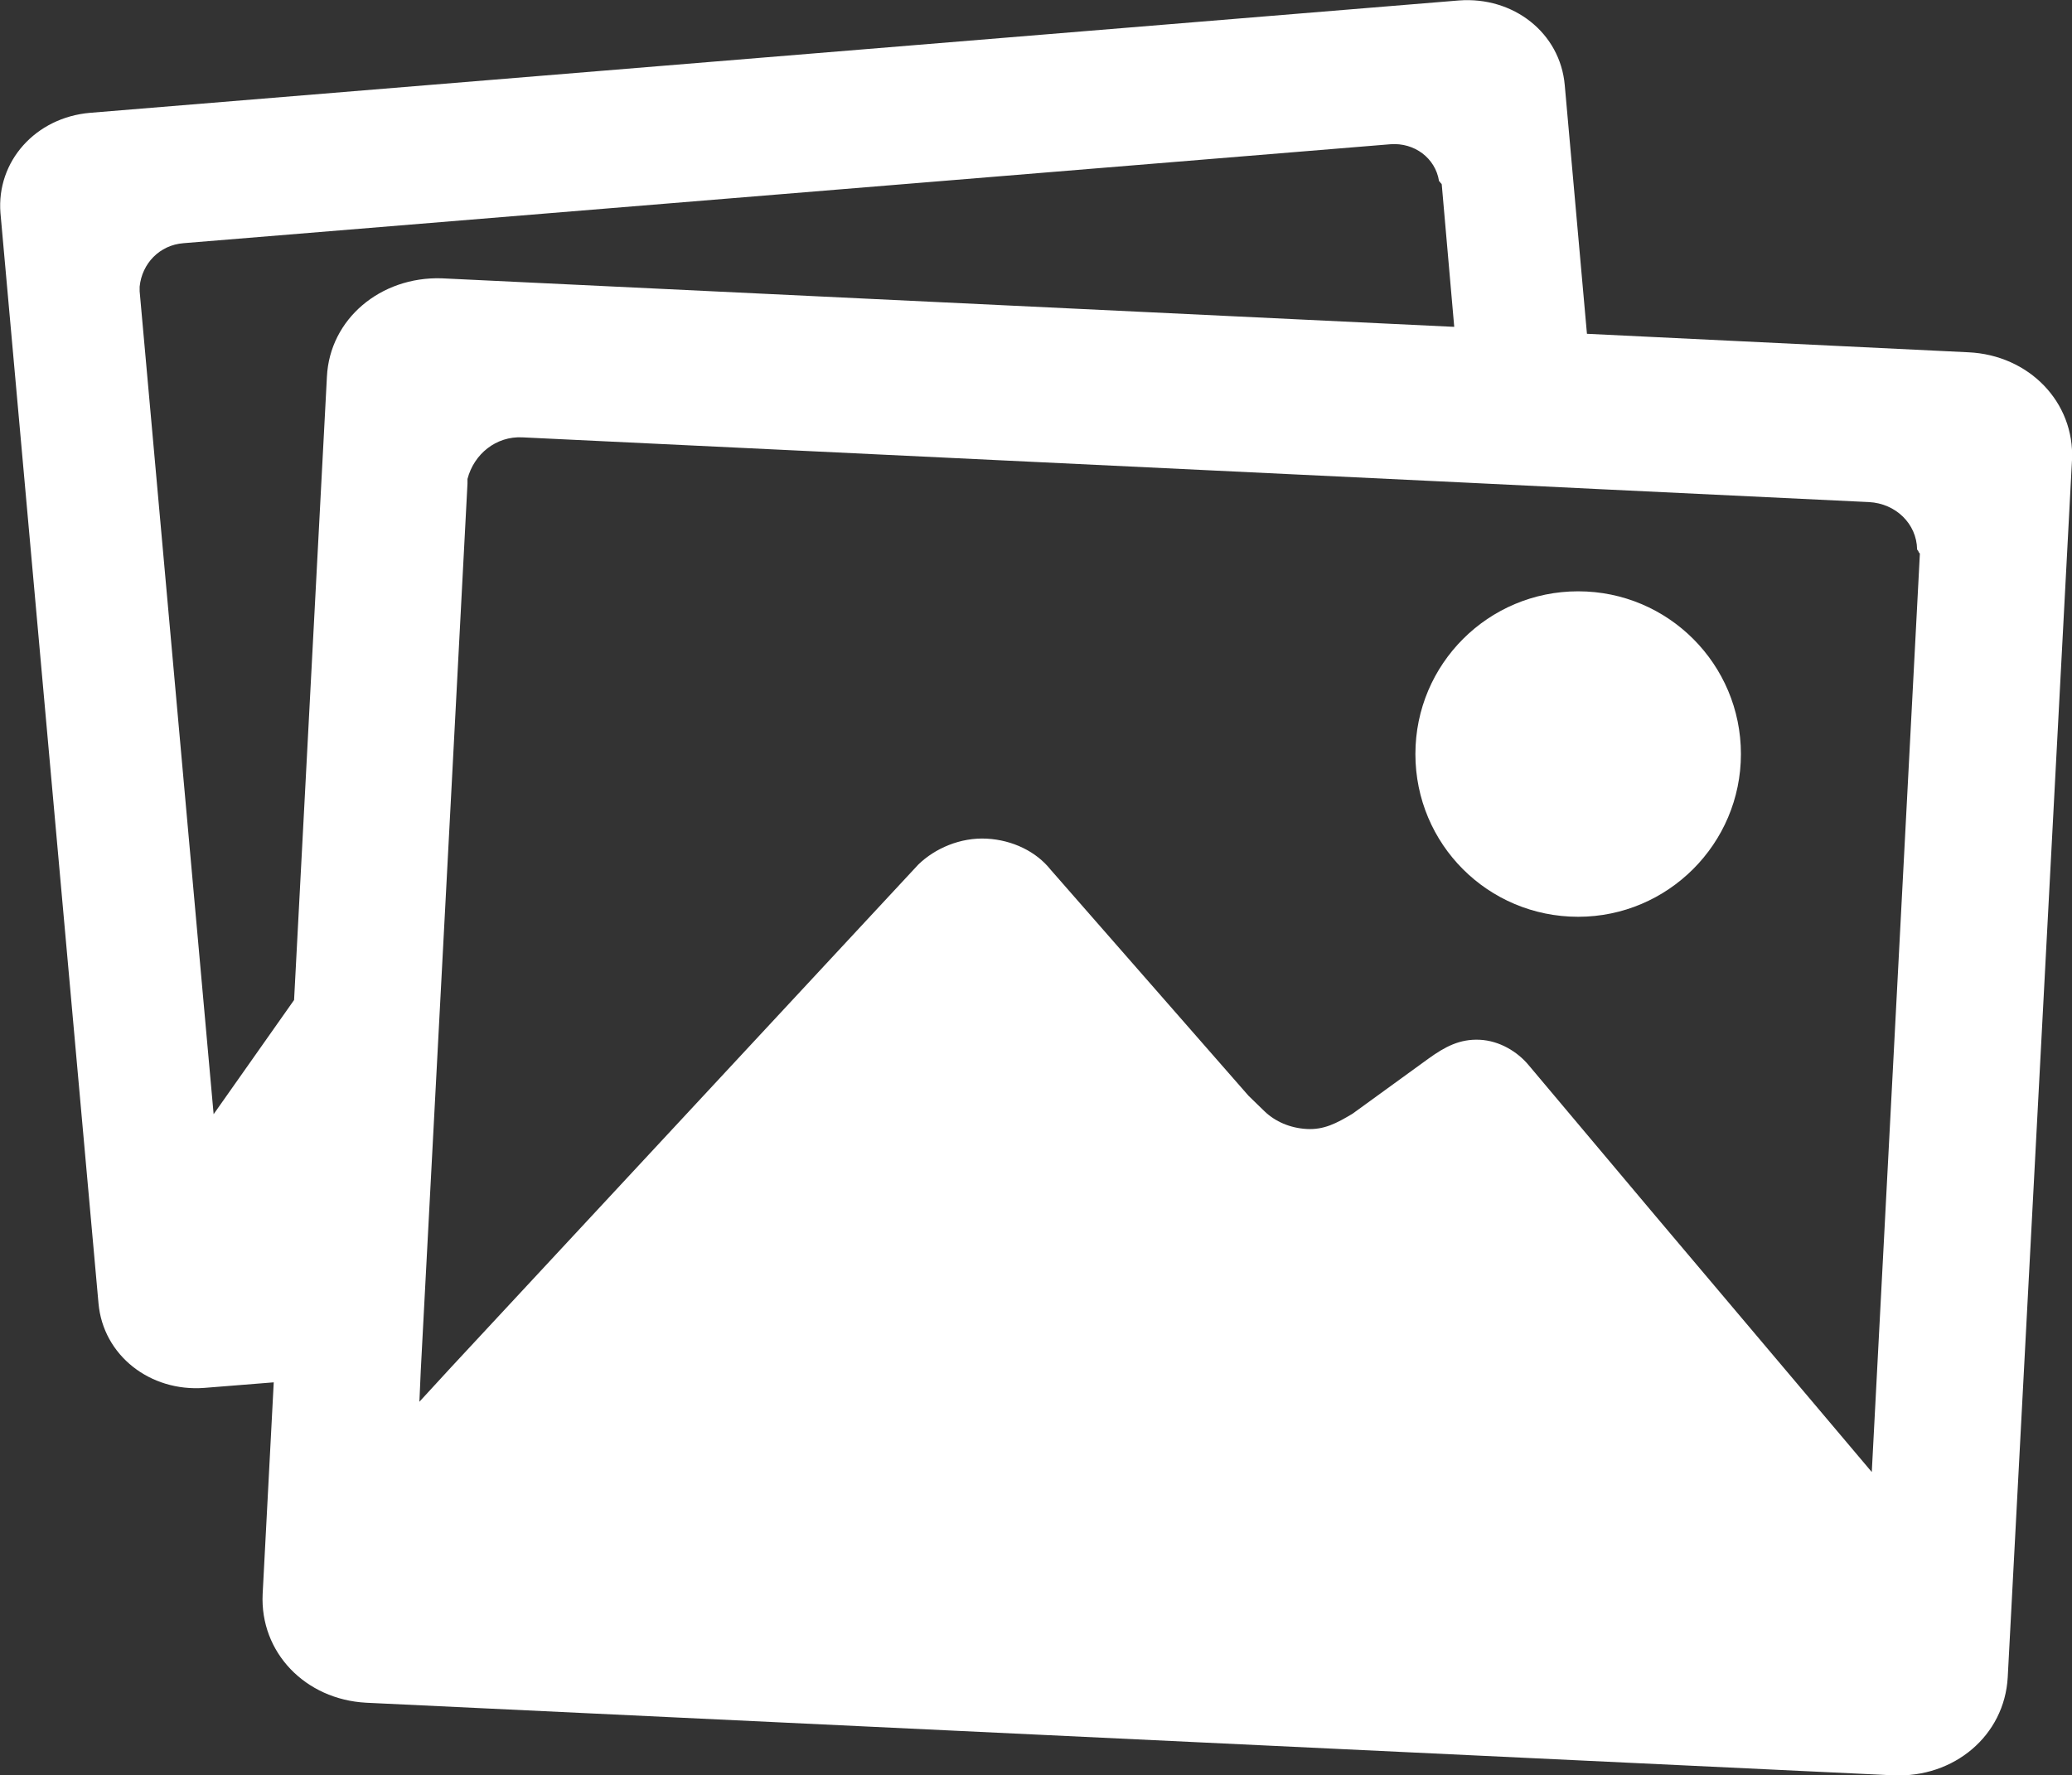
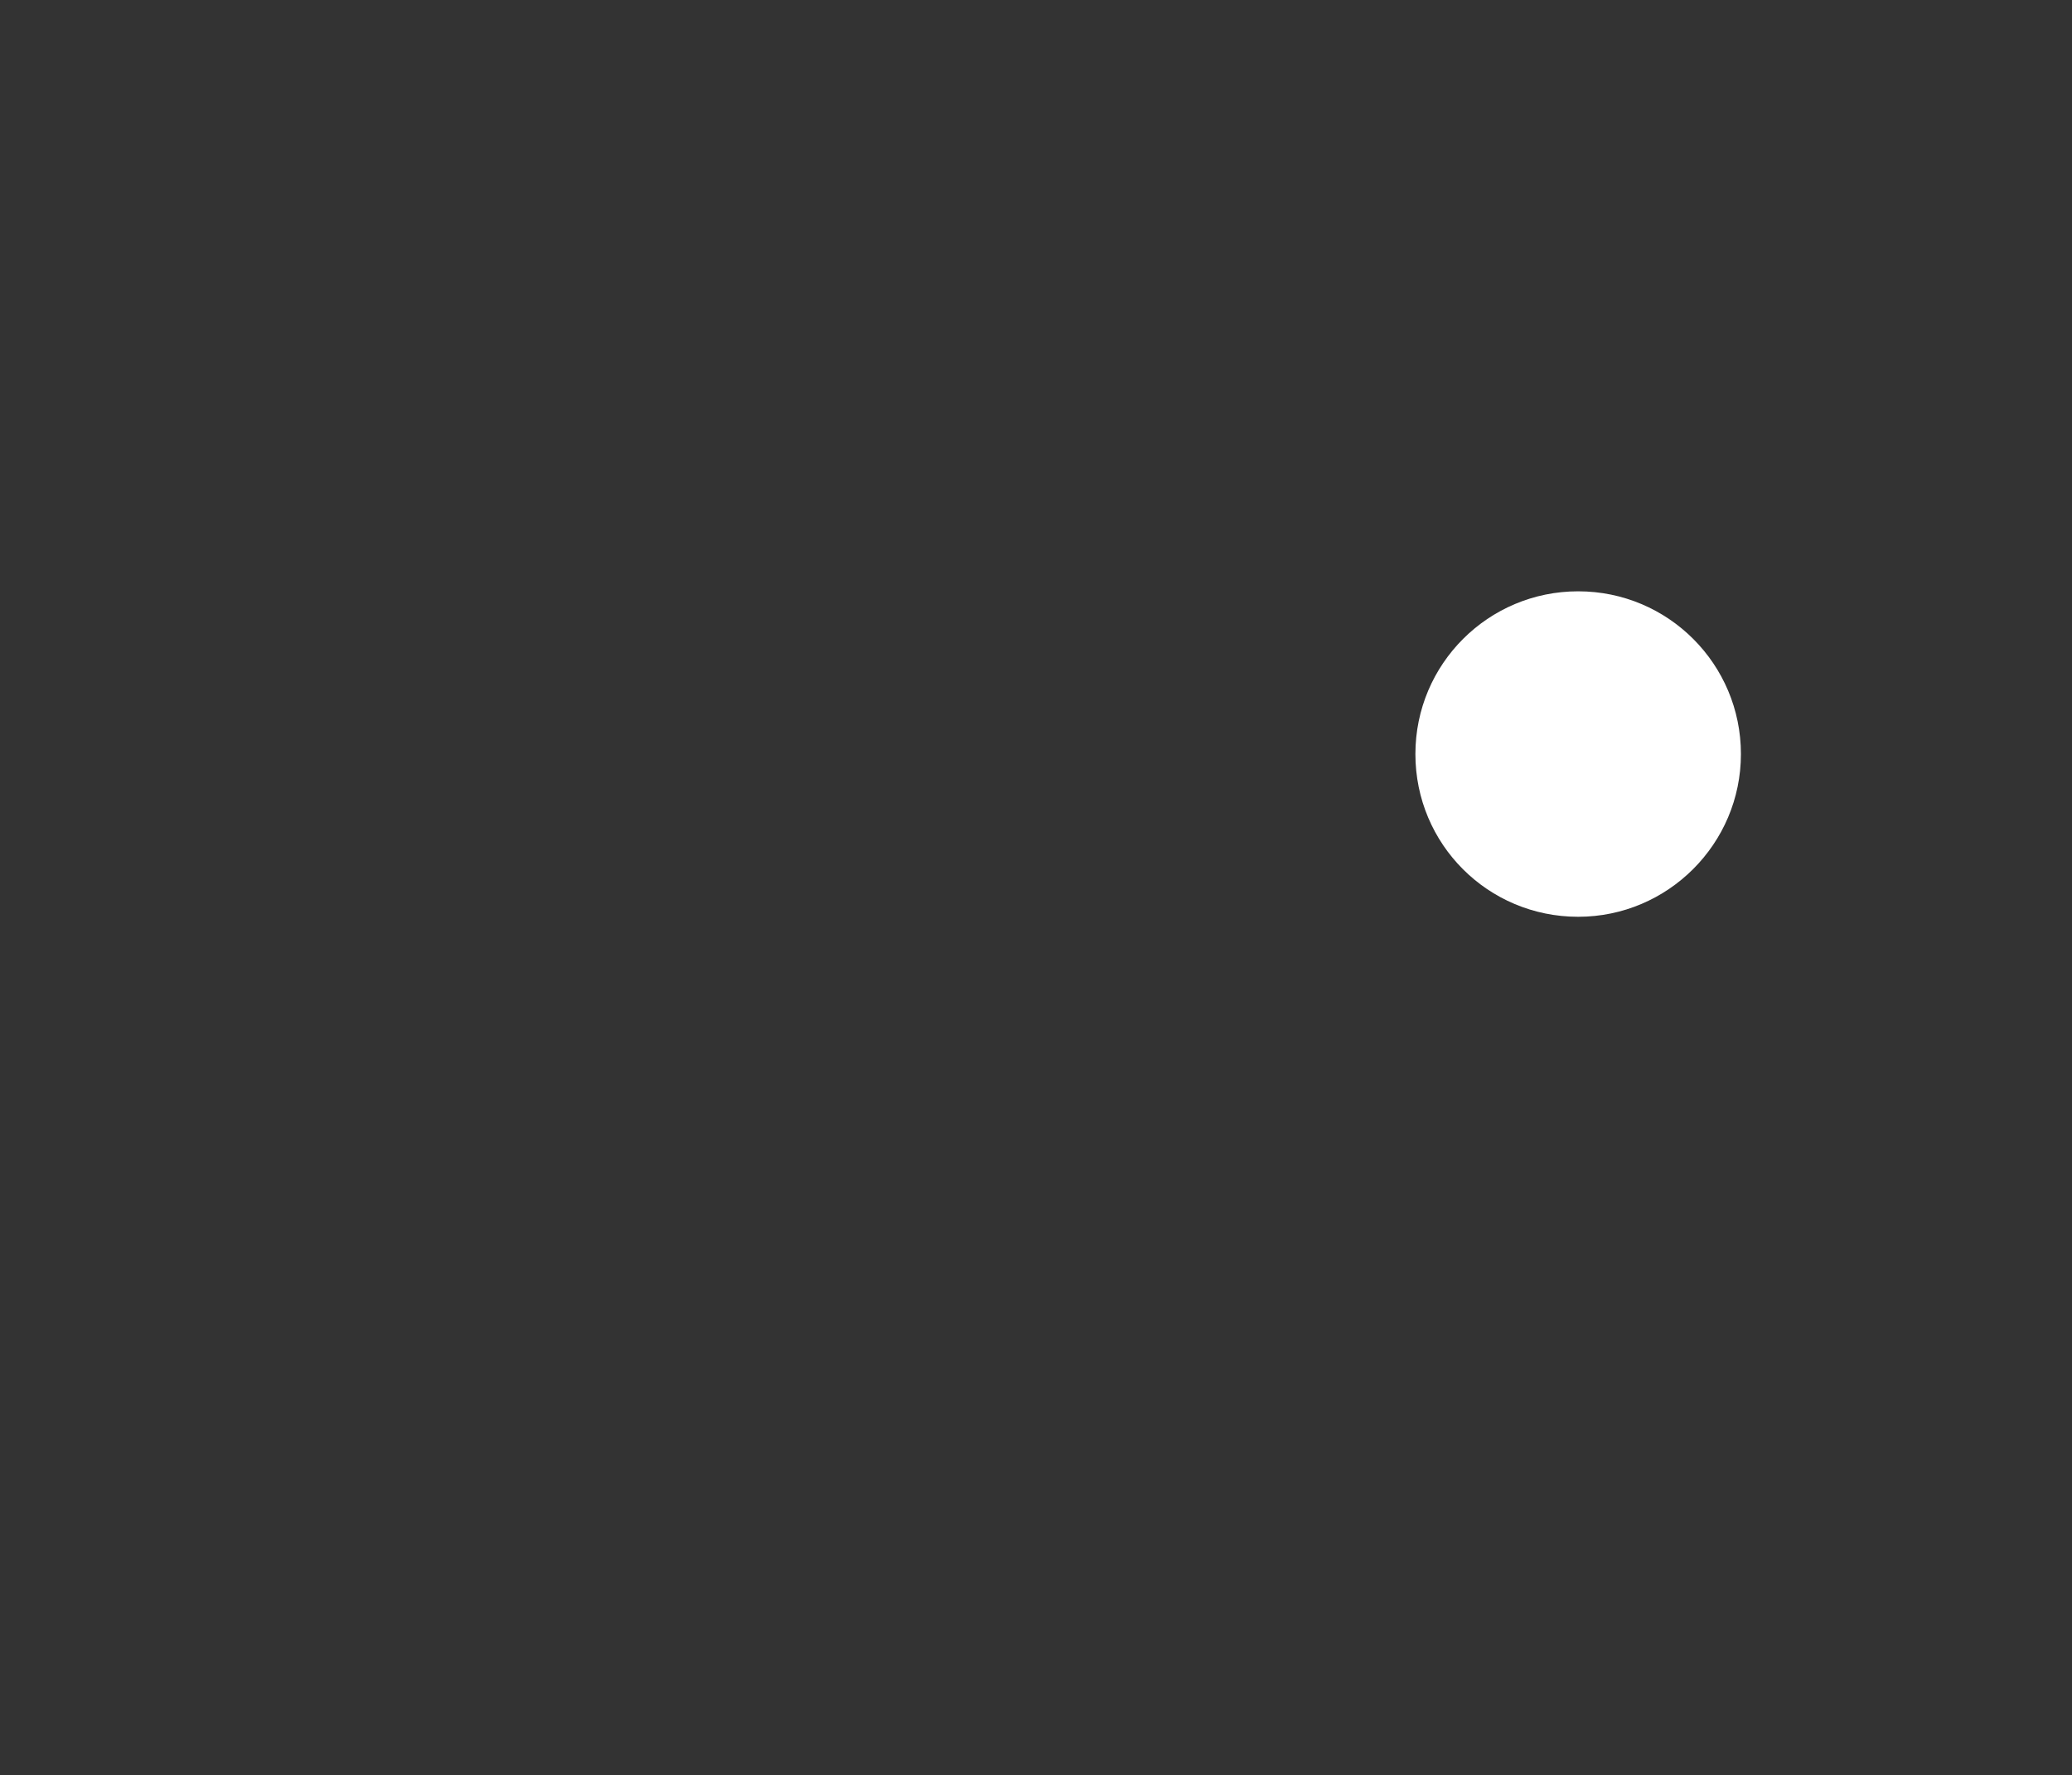
<svg xmlns="http://www.w3.org/2000/svg" version="1.1" id="Layer_1" x="0px" y="0px" width="448.1px" height="384px" viewBox="0 0 448.1 384" style="enable-background:new 0 0 448.1 384;" xml:space="preserve">
  <rect x="0" y="0" width="448.1" height="384" fill="#333333" stroke="none" />
  <style type="text/css">
	.st0{fill:#FFFFFF;}
</style>
  <g>
    <g>
-       <path class="st0" d="M425.7,76.2l-82.5-4l-4.8-53.8c-1-11.3-11.1-19.2-22.9-18.3l-296,24.3C7.7,25.4-0.8,34.9,0.1,46.1l21.2,235.8    c1,11.3,11.2,19.2,22.9,18.3l15-1.2l-2.4,45.8c-0.6,12.6,9.2,22.8,22.4,23.5L409.4,384c13.2,0.6,24.1-8.6,24.8-21.2l13.9-263.3    C448.7,87,438.8,76.8,425.7,76.2z M70.7,81.5l-7.1,134.8L46.2,241l-16-178c0-0.2,0-0.3,0-0.5s0-0.3,0-0.5c0.5-5,4.3-9,9.5-9.4    l261-21.4c5.2-0.4,9.7,3,10.5,7.9c0,0.2,0.3,0.2,0.3,0.4c0,0.1,0.3,0.2,0.3,0.4l2.7,30.8l-219-10.5C82.3,59.8,71.3,69,70.7,81.5z     M404.8,318.4l-46.7-55.3l-27.5-32.7c-2.4-2.9-6.3-5.3-10.6-5.5c-4.3-0.2-7.5,1.5-11.1,4.1l-16.4,11.9c-3.5,2.1-6.2,3.5-9.9,3.3    c-3.6-0.2-6.8-1.6-9.1-3.8c-0.8-0.8-2.3-2.2-3.5-3.4l-42.8-48.9c-3.1-3.9-8.2-6.4-13.8-6.7c-5.7-0.3-11.2,2.1-14.8,5.6L97.5,295.8    l-6.8,7.4l0.3-6.8l6.8-128.9l3.3-62.9c0-0.2,0-0.4,0-0.5c0-0.2,0-0.4,0-0.5c1.4-5.4,6.2-9.3,11.9-9l204.2,9.8l28.7,1.4l58.3,2.8    c5.8,0.3,10.3,4.7,10.4,10.2c0,0.2,0.3,0.3,0.3,0.5s0.3,0.3,0.3,0.5L404.8,318.4z" />
-     </g>
+       </g>
    <path class="st0" d="M341.3,198.3c19.4,0,35.2-15.8,35.2-35.2s-15.7-35.2-35.2-35.2c-19.4,0-35.2,15.7-35.2,35.2   S321.8,198.3,341.3,198.3z" />
  </g>
</svg>